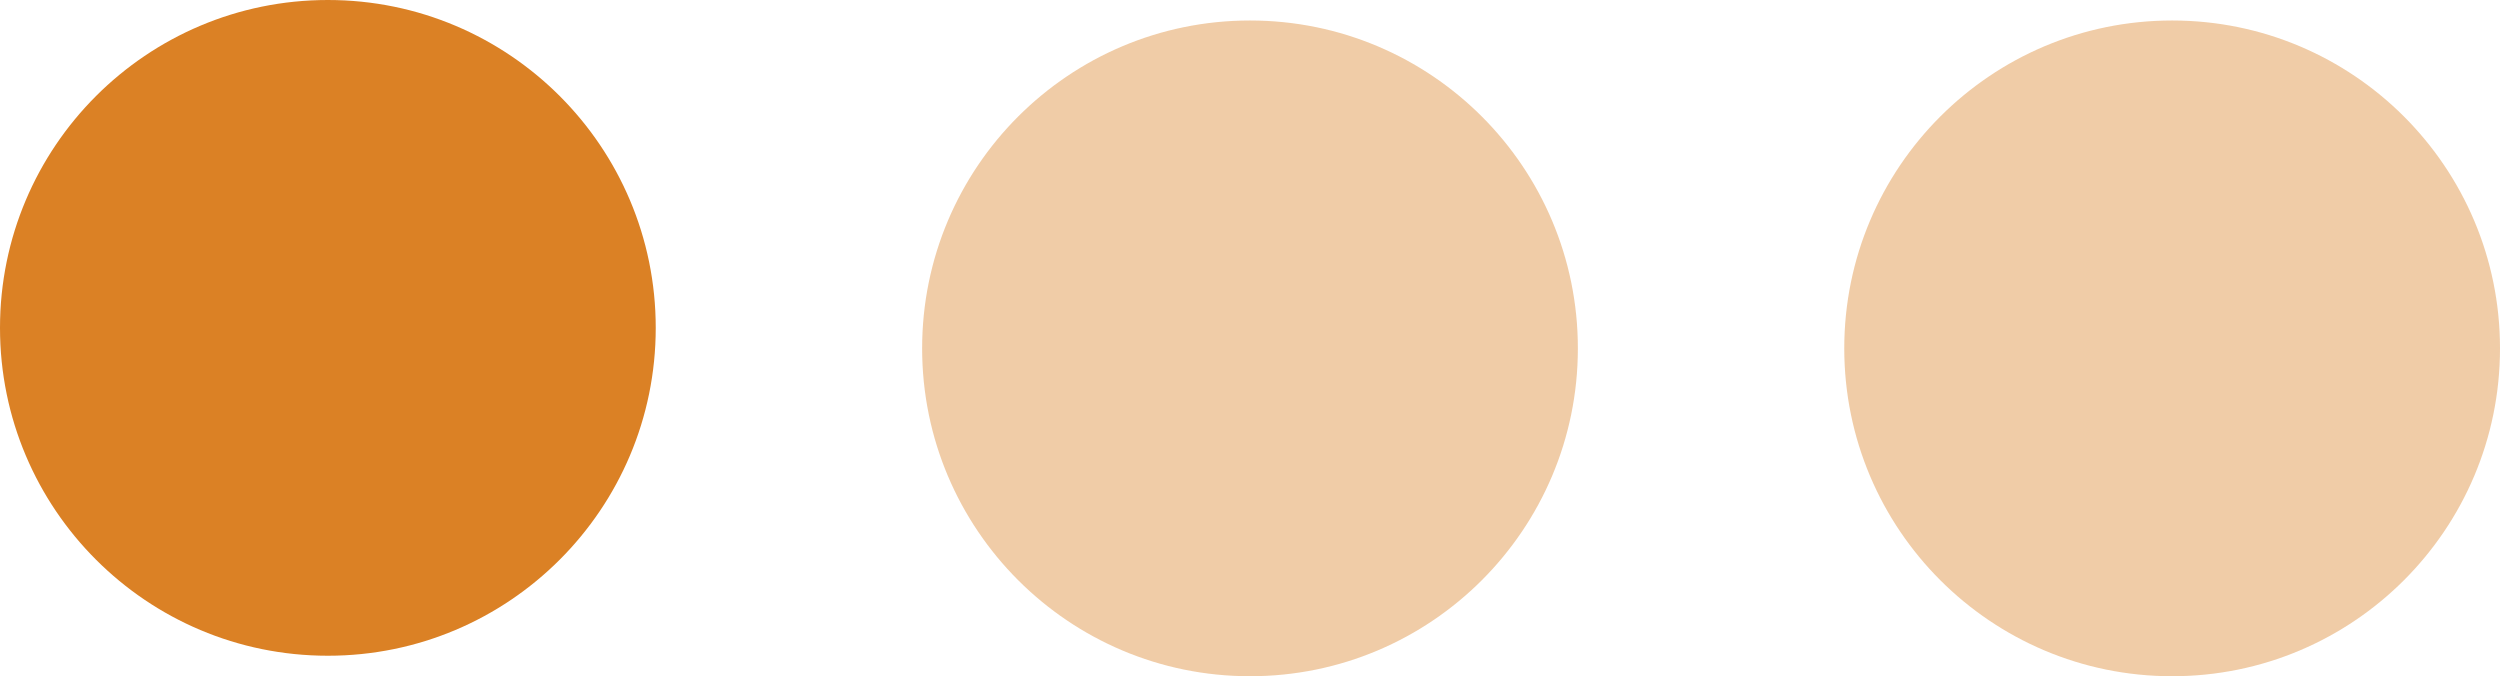
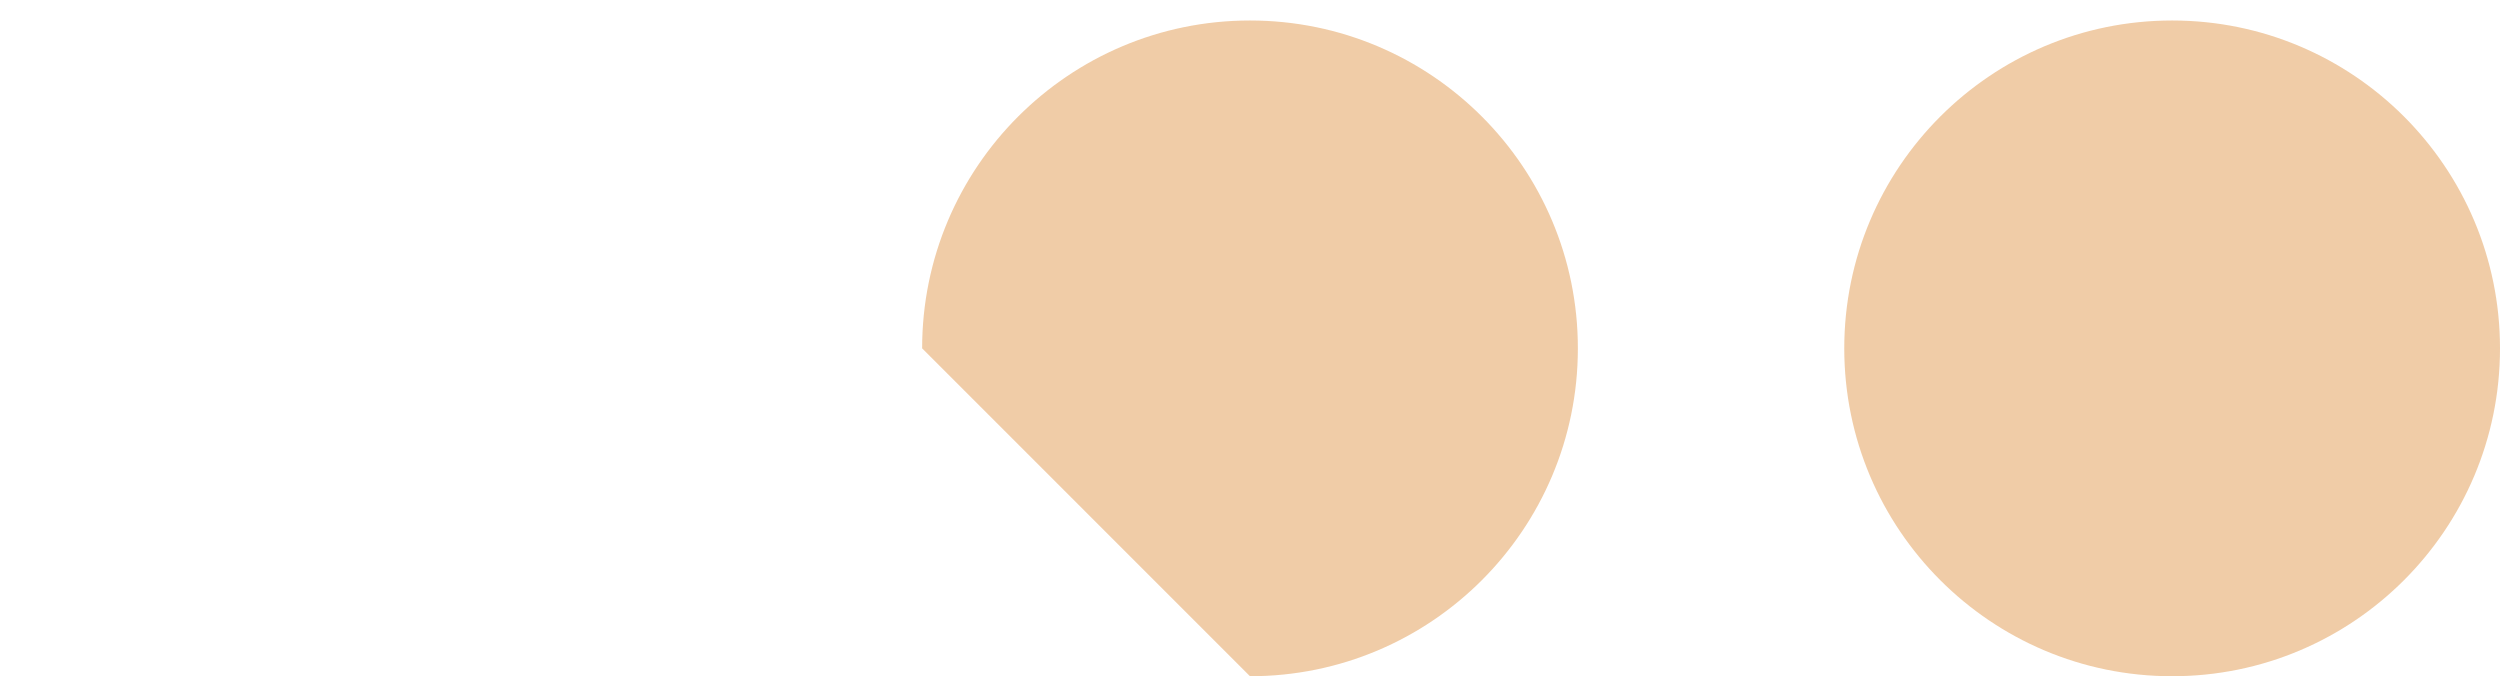
<svg xmlns="http://www.w3.org/2000/svg" width="122" height="33" viewBox="0 0 122 33" fill="none">
-   <path fill-rule="evenodd" clip-rule="evenodd" d="M16 32C24.837 32 32 24.837 32 16C32 7.163 24.837 0 16 0C7.163 0 0 7.163 0 16C0 24.837 7.163 32 16 32Z" fill="#DB8125" />
-   <path fill-rule="evenodd" clip-rule="evenodd" d="M61 33C69.837 33 77 25.837 77 17C77 8.163 69.837 1 61 1C52.163 1 45 8.163 45 17C45 25.837 52.163 33 61 33Z" fill="#DB8125" fill-opacity="0.4" />
+   <path fill-rule="evenodd" clip-rule="evenodd" d="M61 33C69.837 33 77 25.837 77 17C77 8.163 69.837 1 61 1C52.163 1 45 8.163 45 17Z" fill="#DB8125" fill-opacity="0.4" />
  <path fill-rule="evenodd" clip-rule="evenodd" d="M106 33C114.837 33 122 25.837 122 17C122 8.163 114.837 1 106 1C97.163 1 90 8.163 90 17C90 25.837 97.163 33 106 33Z" fill="#DB8125" fill-opacity="0.4" />
</svg>